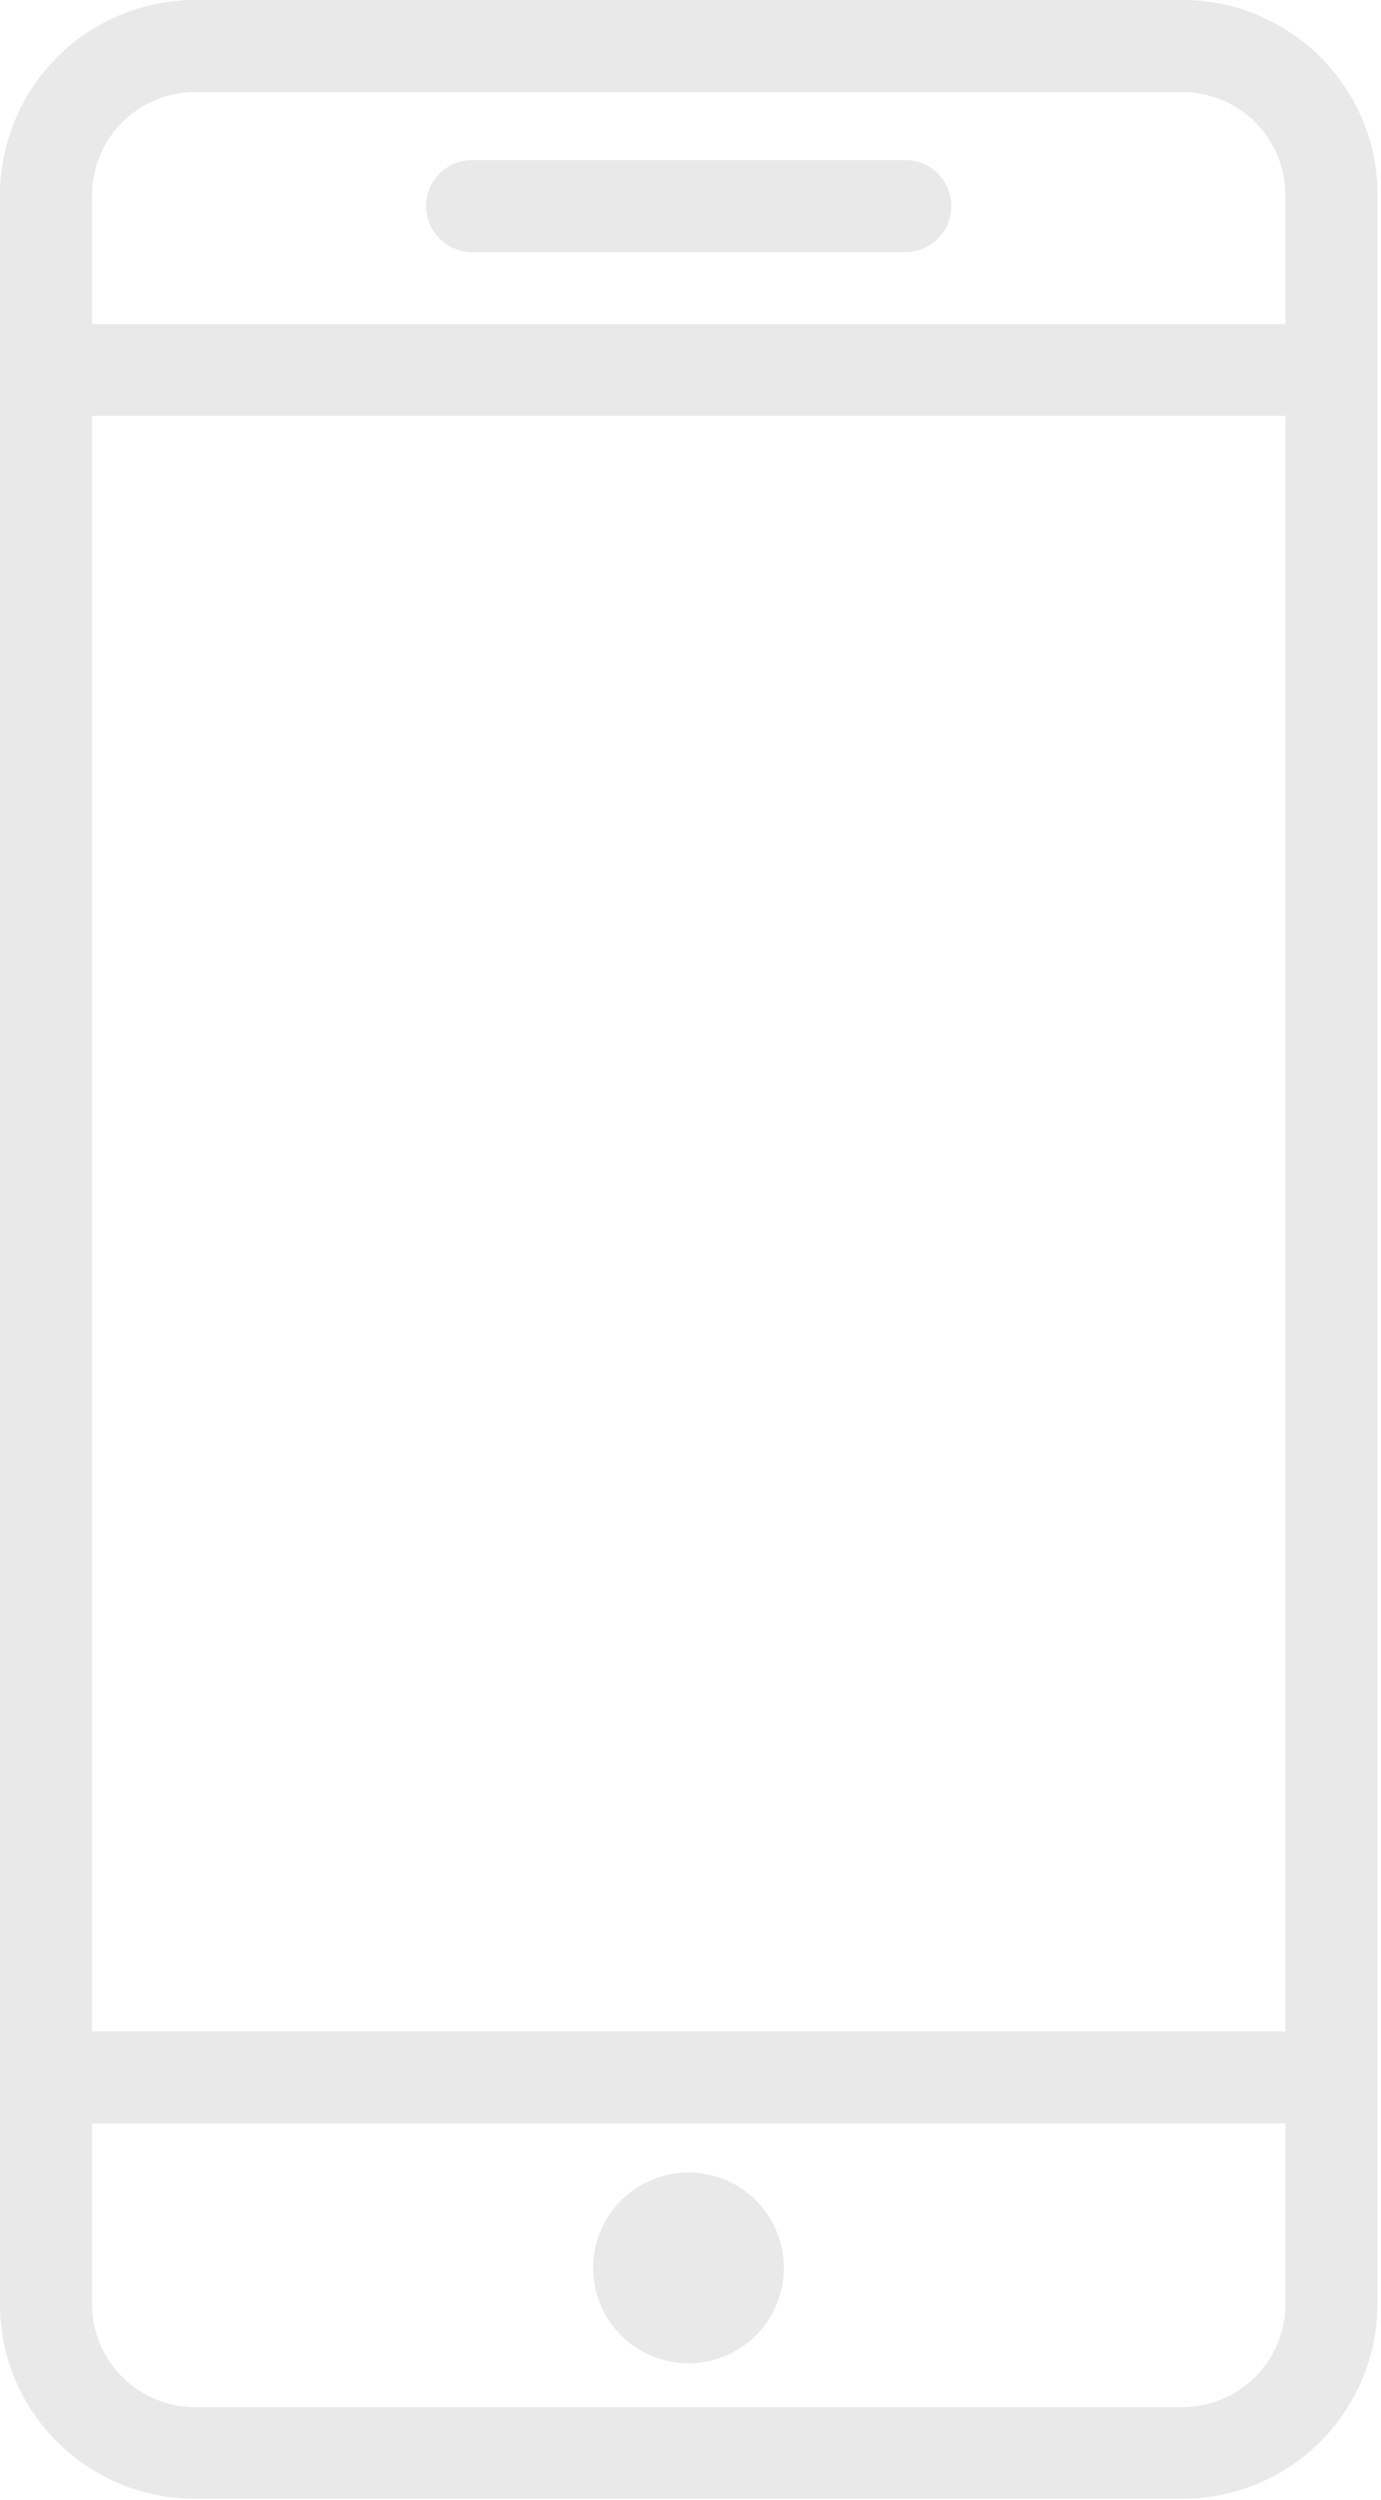
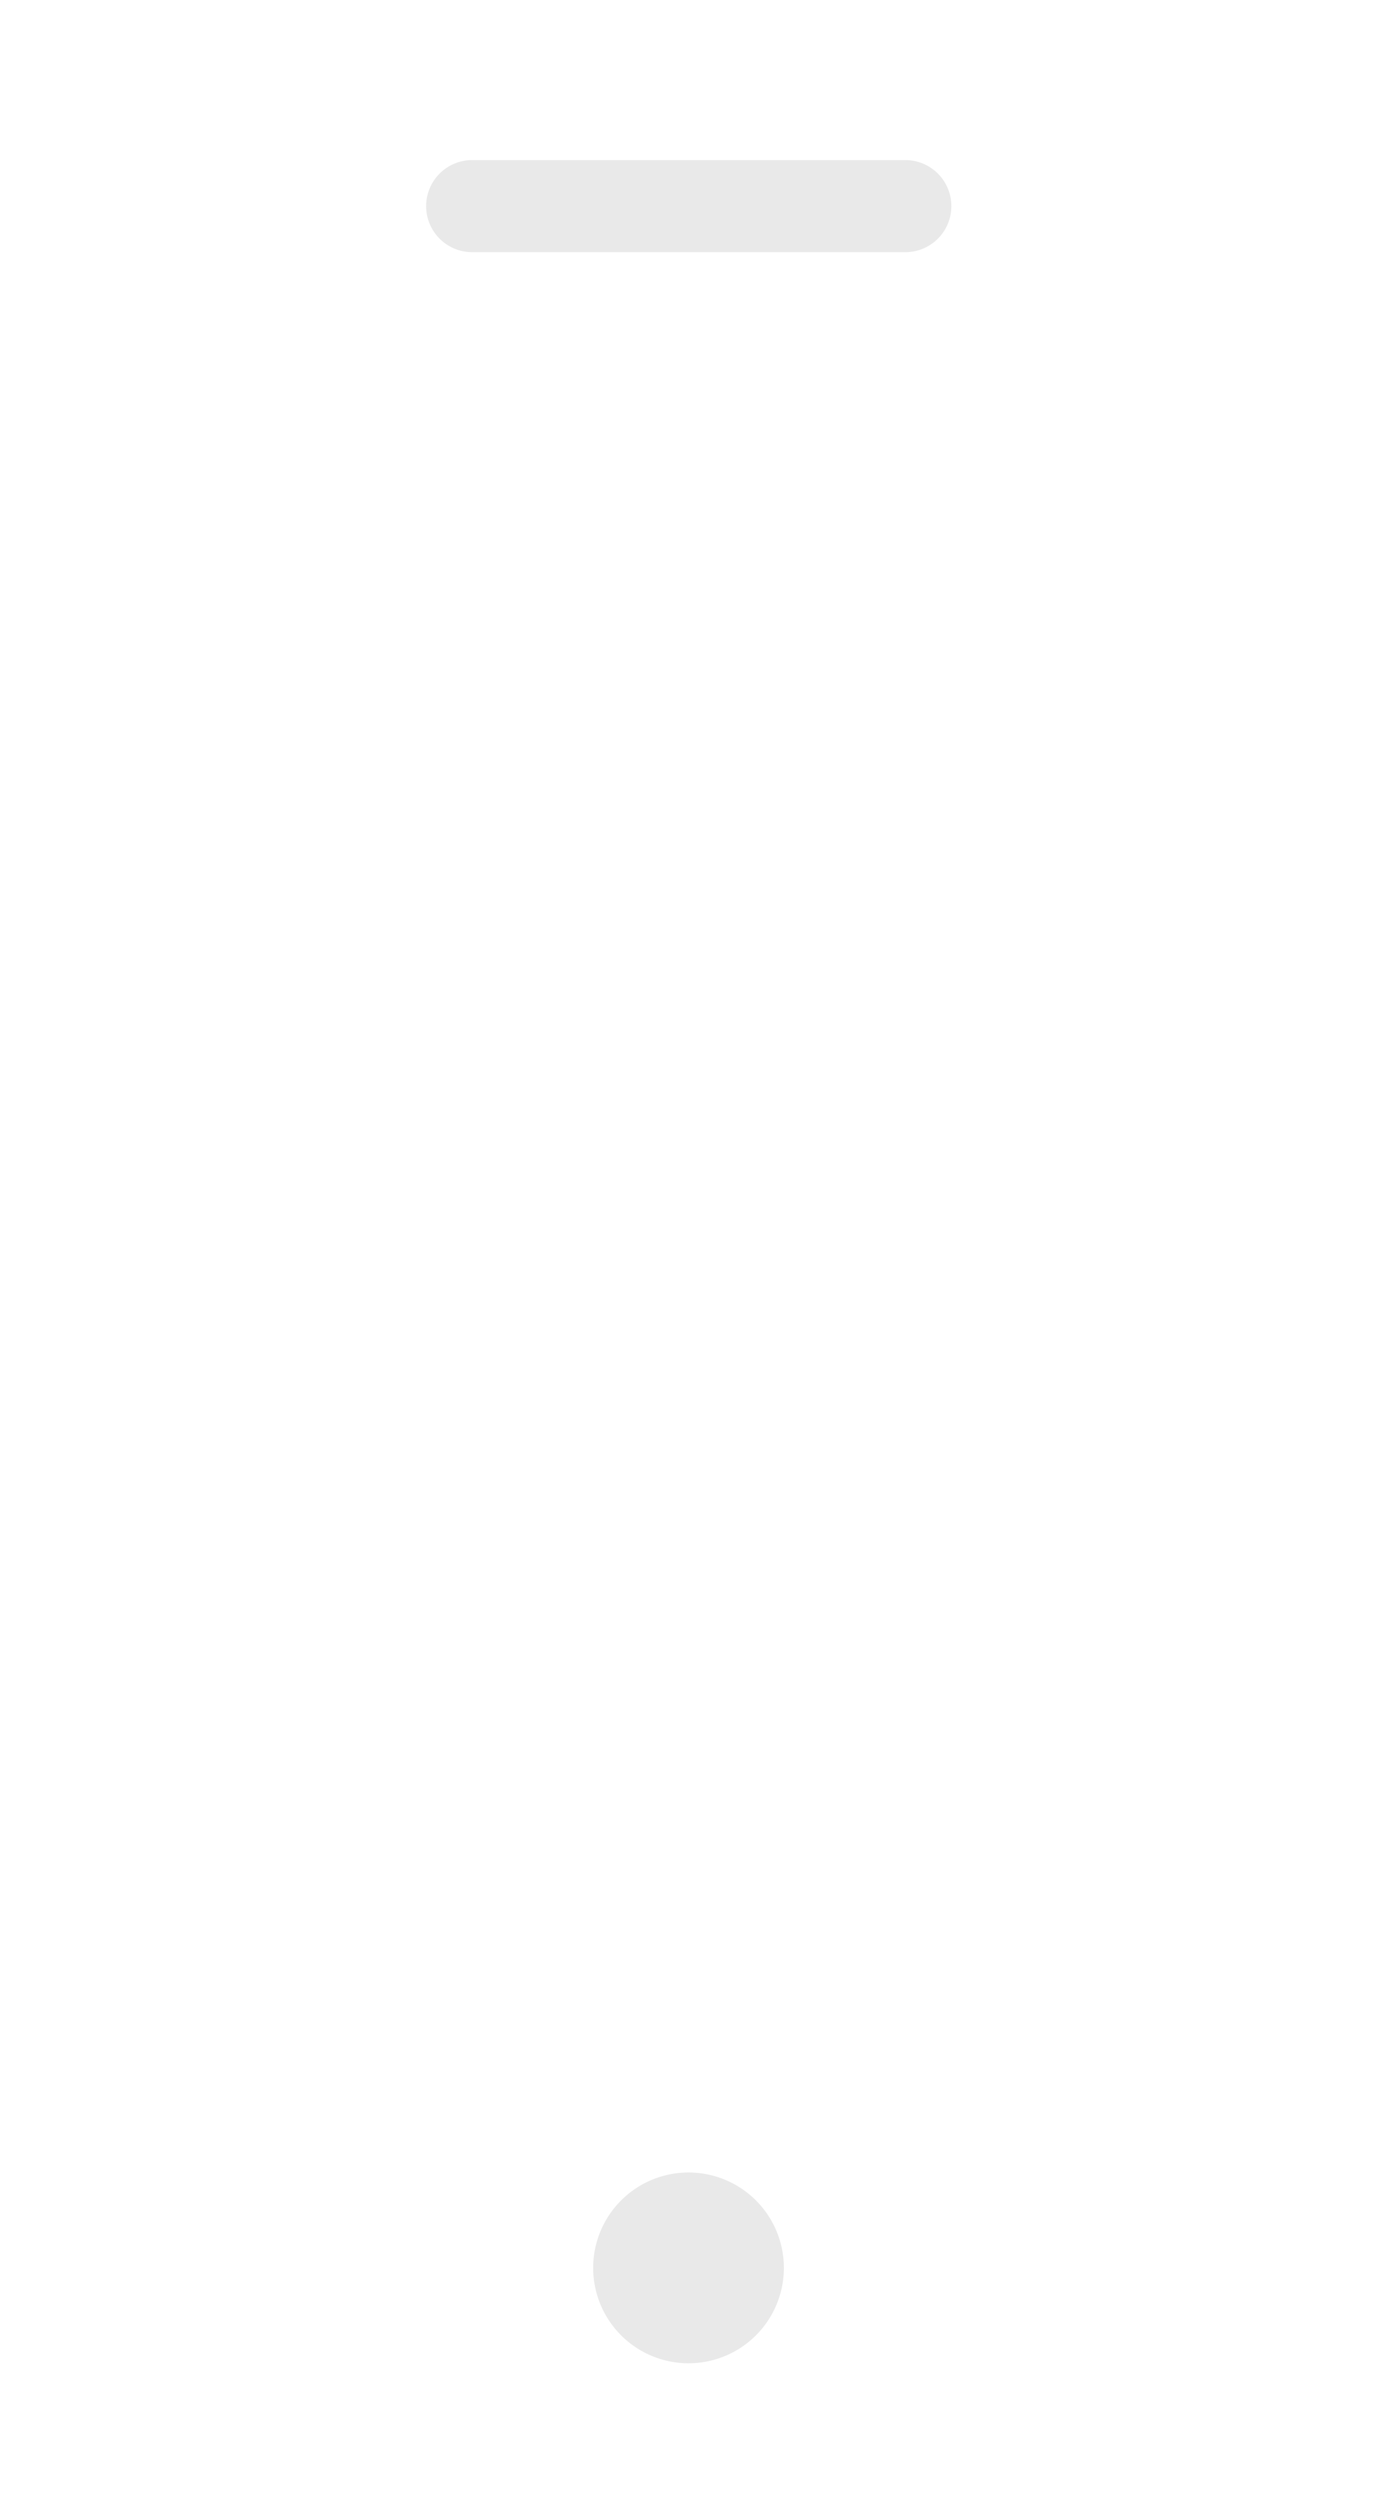
<svg xmlns="http://www.w3.org/2000/svg" width="63" height="114">
  <g fill="#E9E9E9" fill-rule="evenodd">
-     <path d="M53.94 109.77H8.9a4.7 4.7 0 0 1-4.7-4.68v-8.26h54.44v8.26a4.7 4.7 0 0 1-4.7 4.68zM4.2 92.64h54.44V18.96H4.2v73.68zM8.9 4.2h45.04a4.7 4.7 0 0 1 4.7 4.68v5.9H4.2v-5.9A4.7 4.7 0 0 1 8.9 4.2zM53.94 0H8.9A8.9 8.9 0 0 0 0 8.87v96.22c0 4.89 4 8.86 8.9 8.86h45.04a8.9 8.9 0 0 0 8.9-8.86V8.87c0-4.9-4-8.87-8.9-8.87z" />
    <path d="M31.42 99.07a4.35 4.35 0 1 0-.02 8.7 4.35 4.35 0 0 0 .02-8.7M21.54 11.5H41.3a2.1 2.1 0 1 0 0-4.2H21.54a2.1 2.1 0 1 0 0 4.2" />
  </g>
</svg>